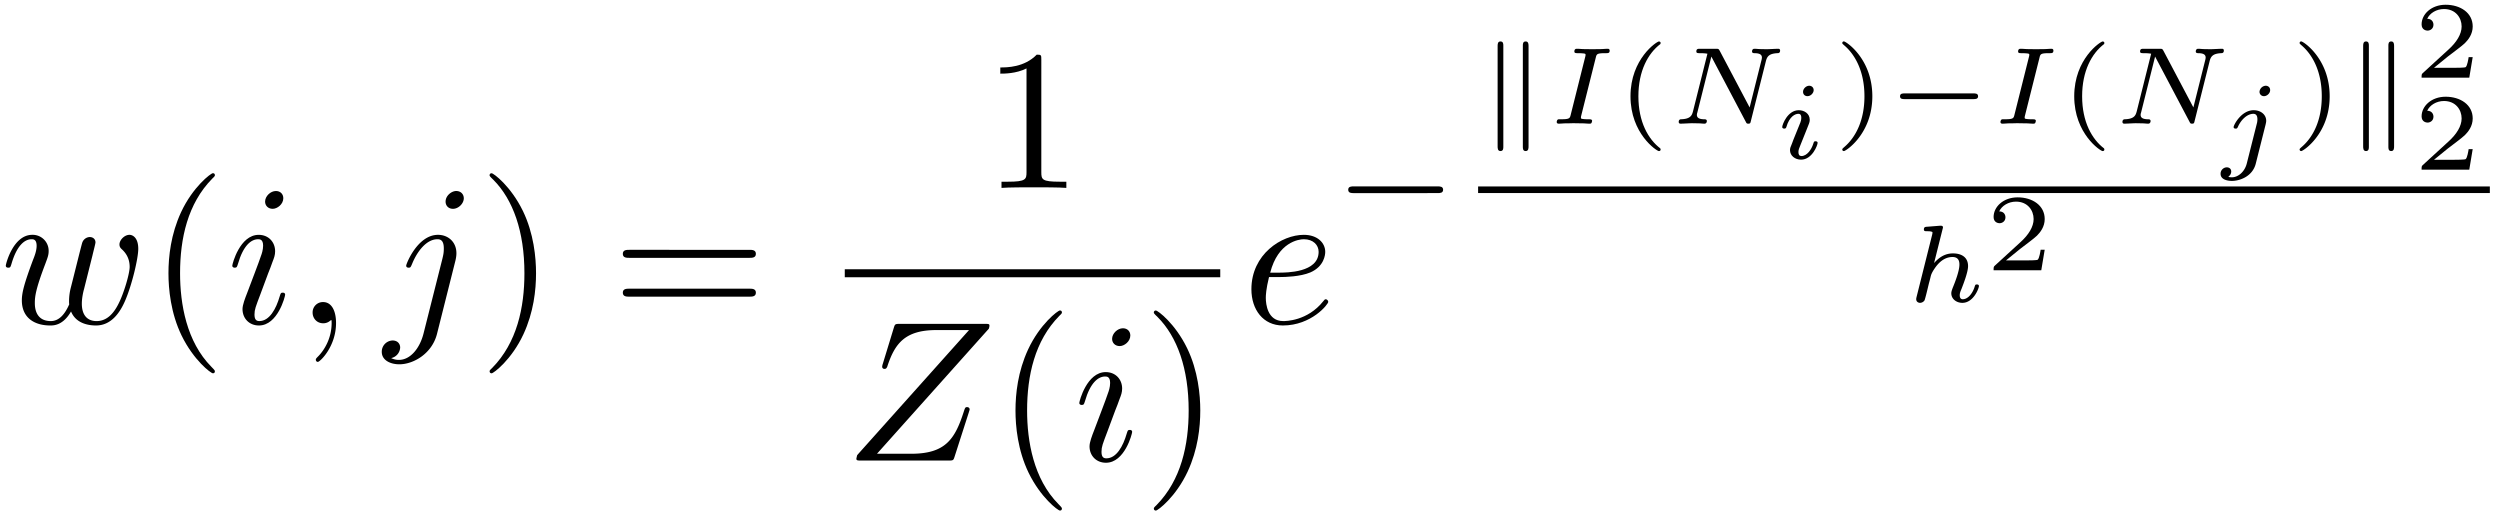
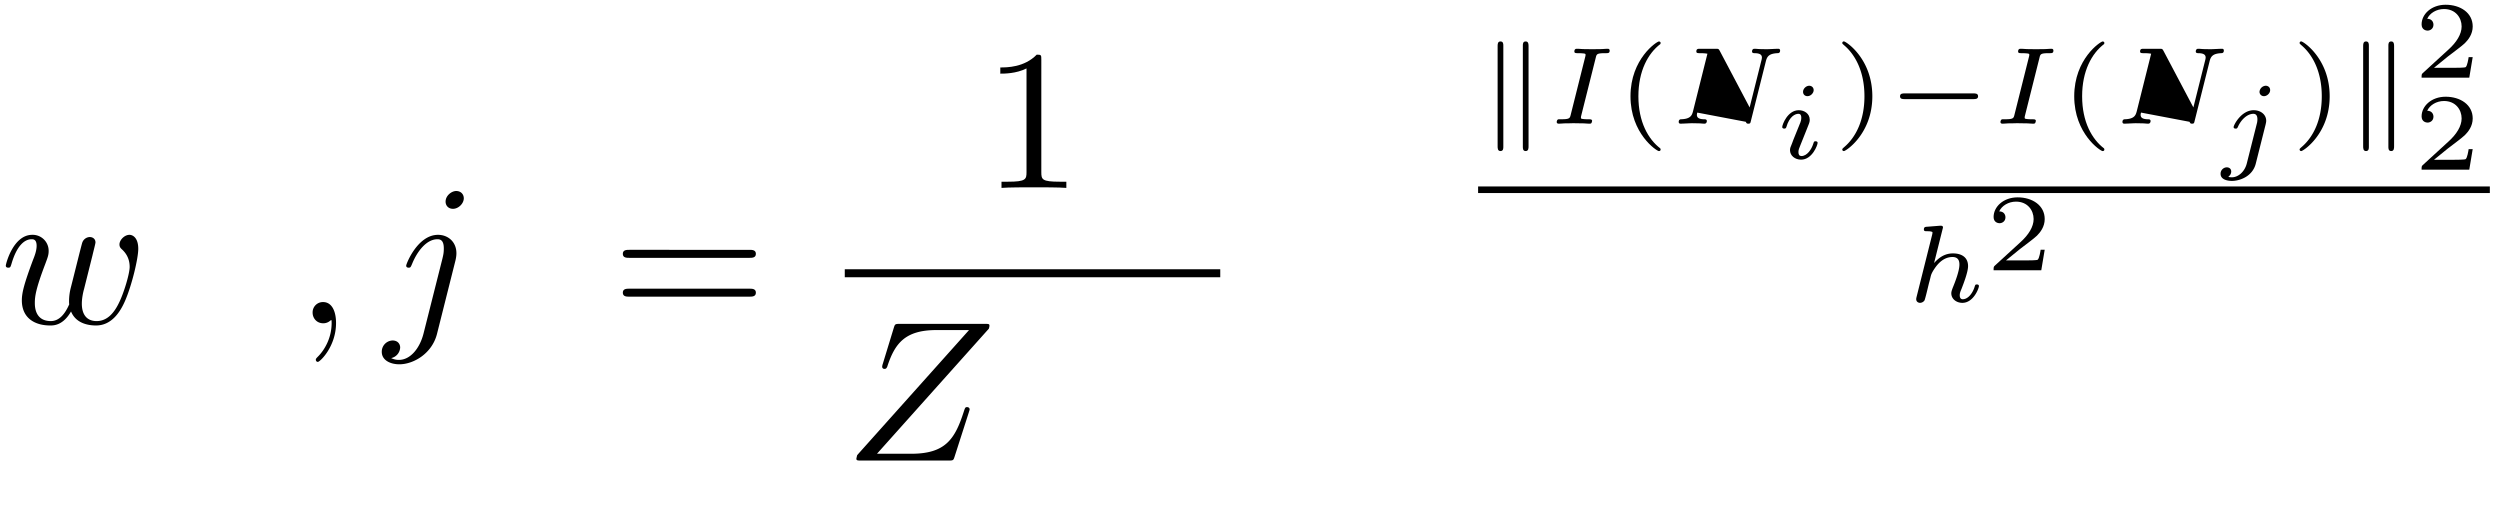
<svg xmlns="http://www.w3.org/2000/svg" xmlns:xlink="http://www.w3.org/1999/xlink" width="228" height="47" viewBox="1872.02 1482.834 136.289 28.095">
  <defs>
    <path id="g4-40" d="M2.38 1.35C1.721.85 1.183-.095 1.183-1.493c0-1.381.526-2.338 1.195-2.846 0-.006.018-.03.018-.06 0-.035-.024-.083-.096-.083-.107 0-1.548.938-1.548 2.989C.752.551 2.187 1.495 2.3 1.495c.072 0 .096-.047.096-.083 0-.03-.018-.054-.018-.06" />
    <path id="g4-41" d="M2.116-1.494c0-2.045-1.435-2.99-1.548-2.99a.083.083 0 0 0-.09.084c0 .036.006.042.114.138.538.46 1.094 1.345 1.094 2.768C1.686-.227 1.243.723.568 1.29c-.084.078-.09.084-.09.12 0 .03.018.083.09.083.107 0 1.548-.938 1.548-2.988" />
    <path id="g4-50" d="M3.216-1.118h-.221c-.012.084-.072.478-.162.544-.041.036-.526.036-.61.036H1.107l.765-.622c.203-.161.735-.544.92-.723.18-.18.425-.484.425-.909 0-.747-.676-1.183-1.477-1.183-.77 0-1.309.508-1.309 1.07 0 .305.257.34.323.34.15 0 .323-.107.323-.322 0-.132-.078-.323-.34-.323.137-.305.501-.532.914-.532.627 0 .962.466.962.95 0 .425-.28.861-.7 1.244L.497-.251C.436-.191.43-.185.43 0h2.6z" />
-     <path id="g5-40" d="M3.61 2.618c0-.033 0-.054-.185-.24-1.363-1.374-1.712-3.436-1.712-5.105 0-1.898.414-3.797 1.756-5.16.142-.131.142-.153.142-.186 0-.076-.044-.109-.11-.109-.108 0-1.09.742-1.734 2.127-.556 1.2-.687 2.411-.687 3.328 0 .85.12 2.17.72 3.403.655 1.342 1.593 2.051 1.702 2.051.065 0 .109-.032.109-.109" />
-     <path id="g5-41" d="M3.153-2.727c0-.851-.12-2.171-.72-3.404C1.778-7.473.84-8.18.73-8.18c-.066 0-.11.043-.11.108 0 .033 0 .055.208.251C1.9-6.742 2.52-5.007 2.52-2.727c0 1.865-.404 3.785-1.756 5.16-.142.13-.142.152-.142.185 0 .066.043.11.109.11.109 0 1.09-.743 1.734-2.128.557-1.2.688-2.41.688-3.327" />
    <path id="g5-49" d="M3.207-6.982c0-.262 0-.283-.25-.283-.677.698-1.637.698-1.986.698v.338c.218 0 .862 0 1.429-.284v5.651c0 .393-.033.524-1.015.524h-.349V0c.382-.033 1.331-.033 1.768-.033s1.385 0 1.767.033v-.338h-.35c-.981 0-1.014-.12-1.014-.524z" />
    <path id="g5-61" d="M7.495-3.567c.163 0 .37 0 .37-.218s-.207-.219-.36-.219H.971c-.153 0-.36 0-.36.219s.207.218.37.218zm.01 2.116c.153 0 .36 0 .36-.218s-.207-.218-.37-.218H.982c-.164 0-.371 0-.371.218s.207.218.36.218z" />
    <path id="g2-73" d="M2.594-3.593c.048-.203.066-.25.532-.25.15 0 .227 0 .227-.144 0-.06-.041-.096-.101-.096-.126 0-.275.018-.4.018-.174 0-.318.006-.437.006l-.442-.006c-.132 0-.281-.018-.407-.018-.036 0-.137 0-.137.15 0 .09.083.09.203.09.024 0 .137 0 .257.011.143.012.15.03.15.084 0 .006 0 .042-.025.132L1.231-.49c-.047.197-.065.25-.532.25-.137 0-.15 0-.167.013C.49-.21.466-.126.466-.084.472-.06.478 0 .574 0c.125 0 .275-.018.4-.018.287 0 .21-.006.43-.006.144 0 .294.006.443.006.132 0 .281.018.407.018.041 0 .077 0 .107-.036a.5.5 0 0 0 .036-.12c-.018-.083-.072-.083-.21-.083-.005 0-.137 0-.256-.012-.096-.012-.144-.012-.144-.072 0-.042 0-.048.012-.101z" />
-     <path id="g2-78" d="M5.26-3.425c.066-.251.186-.4.64-.419.036 0 .131-.006.131-.143 0-.06-.035-.096-.095-.096-.144 0-.496.024-.64.024l-.329-.006c-.107 0-.233-.018-.334-.018s-.132.078-.132.15c0 .09.096.09.144.09.28.005.394.083.394.239 0 .023-.006.06-.012.095L4.37-.885l-1.632-3.09c-.06-.102-.066-.108-.21-.108h-.86c-.114 0-.203 0-.203.15 0 .09.083.09.22.09.037 0 .24 0 .383.03L1.28-.664c-.06.227-.15.406-.645.424-.078 0-.132.042-.132.155C.508-.06.514 0 .604 0c.143 0 .496-.024.64-.024l.328.006c.108 0 .233.018.335.018.125 0 .131-.126.131-.155-.018-.084-.077-.084-.15-.084-.274-.006-.394-.084-.394-.24a.4.4 0 0 1 .024-.125l.765-3.054L4.16-.102c.042.084.054.102.138.102.102 0 .113-.03.137-.137z" />
+     <path id="g2-78" d="M5.26-3.425c.066-.251.186-.4.64-.419.036 0 .131-.006.131-.143 0-.06-.035-.096-.095-.096-.144 0-.496.024-.64.024l-.329-.006c-.107 0-.233-.018-.334-.018s-.132.078-.132.15c0 .09.096.09.144.09.28.005.394.083.394.239 0 .023-.006.06-.012.095L4.37-.885l-1.632-3.09c-.06-.102-.066-.108-.21-.108h-.86c-.114 0-.203 0-.203.15 0 .09.083.09.22.09.037 0 .24 0 .383.03L1.28-.664c-.06.227-.15.406-.645.424-.078 0-.132.042-.132.155C.508-.06.514 0 .604 0c.143 0 .496-.024.64-.024l.328.006c.108 0 .233.018.335.018.125 0 .131-.126.131-.155-.018-.084-.077-.084-.15-.084-.274-.006-.394-.084-.394-.24a.4.4 0 0 1 .024-.125L4.16-.102c.042.084.054.102.138.102.102 0 .113-.03.137-.137z" />
    <path id="g2-104" d="M1.99-3.97c.007-.023.018-.059.018-.089 0-.095-.12-.09-.19-.083l-.67.053c-.102.006-.18.012-.18.15 0 .095.078.095.168.095.18 0 .22.012.299.042 0 .072 0 .084-.024.18L.574-.281C.55-.185.55-.155.55-.143.55.006.67.06.76.06a.3.3 0 0 0 .244-.138c.018-.042.072-.239.102-.364.03-.114.095-.389.131-.538.042-.156.072-.263.102-.4.024-.09.054-.198.221-.443.197-.287.508-.616.969-.616.376 0 .376.311.376.419 0 .352-.251.986-.365 1.26-.035.102-.077.198-.077.3 0 .305.275.52.603.52.604 0 .903-.79.903-.92 0-.013-.006-.084-.113-.084-.084 0-.09.03-.126.143-.096.31-.34.664-.646.664-.113 0-.161-.09-.161-.216 0-.12.042-.22.096-.346.09-.234.358-.909.358-1.244 0-.472-.34-.693-.825-.693-.472 0-.789.257-1.028.526z" />
    <path id="g2-105" d="M2.08-3.73c0-.143-.107-.24-.245-.24-.161 0-.335.156-.335.33 0 .15.108.239.24.239.19 0 .34-.18.34-.329m-.358 2.086c.023-.06.077-.203.101-.257.018-.054.042-.113.042-.215 0-.335-.299-.52-.598-.52-.61 0-.902.789-.902.92 0 .03.024.084.107.084s.102-.036.12-.09c.167-.58.484-.717.651-.717.12 0 .162.078.162.215 0 .12-.036.21-.048.251l-.31.766c-.073.173-.073.185-.15.388-.078.18-.108.257-.108.359 0 .305.275.52.604.52.604 0 .902-.79.902-.92 0-.013-.006-.084-.113-.084-.084 0-.09.03-.126.143-.095.305-.34.664-.645.664q-.162 0-.162-.216c0-.12.036-.209.114-.394z" />
    <path id="g2-106" d="M2.774-3.73c0-.18-.144-.24-.24-.24a.36.36 0 0 0-.34.33c0 .125.095.239.245.239.155 0 .335-.15.335-.329M1.5.269c-.113.448-.466.753-.813.753-.018 0-.185-.006-.185-.03C.502.986.52.974.52.968A.33.33 0 0 0 .652.711c0-.19-.156-.233-.24-.233a.347.347 0 0 0-.34.353c0 .317.376.388.621.388.4 0 1.118-.227 1.298-.944l.538-2.14c.011-.06.03-.114.03-.197 0-.335-.3-.574-.682-.574-.676 0-1.094.807-1.094.92 0 .036.024.084.108.084s.09-.024.131-.107c.174-.389.508-.7.837-.7.18 0 .221.15.221.299a1 1 0 0 1-.018.18z" />
    <path id="g3-59" d="M2.215-.01c0-.72-.273-1.146-.699-1.146a.56.56 0 0 0-.578.578c0 .294.218.578.578.578a.57.57 0 0 0 .382-.142c.033-.022.044-.033.055-.033s.022.011.022.164c0 .807-.382 1.462-.742 1.822-.12.12-.12.142-.12.174 0 .077.054.12.109.12.12 0 .993-.84.993-2.116" />
    <path id="g3-90" d="M7.855-7.19c.01-.043.032-.097.032-.163 0-.098-.054-.098-.272-.098H3.01c-.262 0-.273.011-.338.218l-.6 1.964a.6.6 0 0 0-.033.153c0 .01 0 .12.13.12.1 0 .12-.077.143-.11.414-1.287.982-2.007 2.683-2.007h1.779L.676-.295c0 .011-.043.164-.043.197C.633 0 .709 0 .905 0h4.746c.262 0 .273-.01.338-.218l.775-2.411c.01-.044.043-.12.043-.164 0-.054-.043-.12-.142-.12s-.109.044-.185.273C6-1.156 5.476-.37 3.622-.37H1.756z" />
-     <path id="g3-101" d="M2.04-2.52c.316 0 1.124-.022 1.67-.25.763-.328.817-.972.817-1.125 0-.48-.414-.927-1.167-.927-1.21 0-2.858 1.058-2.858 2.967C.502-.742 1.145.12 2.215.12c1.56 0 2.476-1.156 2.476-1.287 0-.066-.066-.142-.131-.142-.055 0-.076.022-.142.109C3.556-.12 2.368-.12 2.236-.12c-.85 0-.949-.916-.949-1.265 0-.131.011-.47.175-1.135zm-.513-.24c.426-1.658 1.55-1.822 1.833-1.822.513 0 .807.317.807.687 0 1.135-1.745 1.135-2.192 1.135z" />
-     <path id="g3-105" d="M3.098-6.818c0-.218-.153-.393-.403-.393-.295 0-.59.284-.59.578 0 .208.153.393.415.393.25 0 .578-.25.578-.578M2.27-2.716c.131-.317.131-.339.24-.633.087-.218.142-.371.142-.578 0-.491-.35-.895-.895-.895-1.025 0-1.44 1.582-1.44 1.68 0 .11.11.11.131.11.11 0 .12-.023.175-.197.294-1.026.73-1.353 1.102-1.353.087 0 .272 0 .272.35 0 .228-.076.457-.12.567-.087.283-.578 1.549-.752 2.018-.11.283-.251.643-.251.872 0 .513.37.895.894.895 1.026 0 1.43-1.582 1.43-1.68 0-.11-.099-.11-.132-.11-.109 0-.109.034-.163.197C2.705-.785 2.345-.12 1.789-.12c-.185 0-.262-.11-.262-.36 0-.273.066-.425.317-1.09z" />
    <path id="g3-106" d="M4.33-6.818c0-.207-.152-.393-.414-.393-.25 0-.578.251-.578.578 0 .218.153.393.404.393.294 0 .589-.284.589-.578M2.139.545c-.207.83-.73 1.451-1.342 1.451-.065 0-.229 0-.425-.098a.62.62 0 0 0 .49-.578c0-.175-.12-.382-.414-.382a.61.61 0 0 0-.589.622c0 .436.437.676.96.676.764 0 1.778-.578 2.051-1.658l1.004-3.993c.054-.218.054-.37.054-.403 0-.622-.458-1.004-1.003-1.004-1.113 0-1.735 1.582-1.735 1.68 0 .11.11.11.131.11.098 0 .11-.012.196-.219.273-.665.775-1.33 1.375-1.33.153 0 .349.043.349.501 0 .25-.033.37-.076.556z" />
    <path id="g3-119" d="M5.04-3.698c.055-.24.164-.644.164-.71 0-.196-.153-.294-.317-.294a.45.45 0 0 0-.403.306c-.033.076-.546 2.16-.622 2.443a3 3 0 0 0-.098.72c0 .12 0 .142.01.197-.25.578-.578.916-1.003.916-.873 0-.873-.807-.873-.993 0-.349.055-.774.567-2.116.12-.327.186-.48.186-.698a.87.87 0 0 0-.895-.895C.72-4.822.316-3.24.316-3.142c0 .11.11.11.131.11.11 0 .12-.023.175-.197.294-1.015.72-1.353 1.102-1.353.098 0 .272.011.272.36 0 .273-.12.578-.196.764-.48 1.287-.61 1.789-.61 2.203C1.19-.262 1.92.12 2.737.12c.186 0 .698 0 1.135-.764.283.699 1.036.764 1.363.764.819 0 1.299-.687 1.582-1.342.371-.85.72-2.313.72-2.836 0-.6-.294-.764-.48-.764-.273 0-.545.284-.545.524 0 .142.065.207.163.294.12.12.393.404.393.928 0 .37-.316 1.44-.6 1.996-.284.578-.665.96-1.2.96-.513 0-.807-.327-.807-.95 0-.305.076-.643.12-.795z" />
    <path id="g0-0" d="M4.758-1.339c.096 0 .245 0 .245-.155s-.15-.156-.245-.156H.992c-.095 0-.245 0-.245.156s.15.155.245.155z" />
    <path id="g0-107" d="M1.375-4.25c0-.09 0-.233-.156-.233s-.155.161-.155.263v5.45c0 .102 0 .263.155.263s.156-.143.156-.233zm1.375.03c0-.102 0-.263-.156-.263s-.155.143-.155.233v5.51c0 .09 0 .233.155.233s.156-.161.156-.263z" />
-     <path id="g1-0" d="M5.571-1.81c.128 0 .303 0 .303-.183s-.175-.183-.303-.183H1.004c-.127 0-.303 0-.303.183s.176.184.303.184z" />
  </defs>
  <g id="page1">
    <use xlink:href="#g3-119" x="1872.02" y="1500.458" />
    <use xlink:href="#g5-40" x="1880.123" y="1500.458" />
    <use xlink:href="#g3-105" x="1884.366" y="1500.458" />
    <use xlink:href="#g3-59" x="1888.124" y="1500.458" />
    <use xlink:href="#g3-106" x="1892.973" y="1500.458" />
    <use xlink:href="#g5-41" x="1898.089" y="1500.458" />
    <use xlink:href="#g5-61" x="1905.362" y="1500.458" />
    <use xlink:href="#g5-49" x="1925.581" y="1493.078" />
    <path d="M1918.073 1497.513h20.47v.436h-20.47z" />
    <use xlink:href="#g3-90" x="1918.073" y="1507.941" />
    <use xlink:href="#g5-40" x="1926.3" y="1507.941" />
    <use xlink:href="#g3-105" x="1930.542" y="1507.941" />
    <use xlink:href="#g5-41" x="1934.301" y="1507.941" />
    <use xlink:href="#g3-101" x="1939.739" y="1500.458" />
    <use xlink:href="#g1-0" x="1944.818" y="1495.171" />
    <use xlink:href="#g0-107" x="1952.6" y="1489.576" />
    <use xlink:href="#g2-73" x="1956.419" y="1489.576" />
    <use xlink:href="#g4-40" x="1960.155" y="1489.576" />
    <use xlink:href="#g2-78" x="1963.033" y="1489.576" />
    <use xlink:href="#g2-105" x="1968.814" y="1491.478" />
    <use xlink:href="#g4-41" x="1971.976" y="1489.576" />
    <use xlink:href="#g0-0" x="1974.854" y="1489.576" />
    <use xlink:href="#g2-73" x="1980.61" y="1489.576" />
    <use xlink:href="#g4-40" x="1984.346" y="1489.576" />
    <use xlink:href="#g2-78" x="1987.224" y="1489.576" />
    <use xlink:href="#g2-106" x="1993.005" y="1491.478" />
    <use xlink:href="#g4-41" x="1996.908" y="1489.576" />
    <use xlink:href="#g0-107" x="1999.786" y="1489.576" />
    <use xlink:href="#g4-50" x="2003.605" y="1487.068" />
    <use xlink:href="#g4-50" x="2003.605" y="1492.082" />
    <path d="M1952.6 1492.999h55.156v.359H1952.6z" />
    <use xlink:href="#g2-104" x="1975.934" y="1499.284" />
    <use xlink:href="#g4-50" x="1980.272" y="1497.568" />
  </g>
  <script type="text/ecmascript">if(window.parent.postMessage)window.parent.postMessage("13.13632|171|35.25|"+window.location,"*");</script>
</svg>